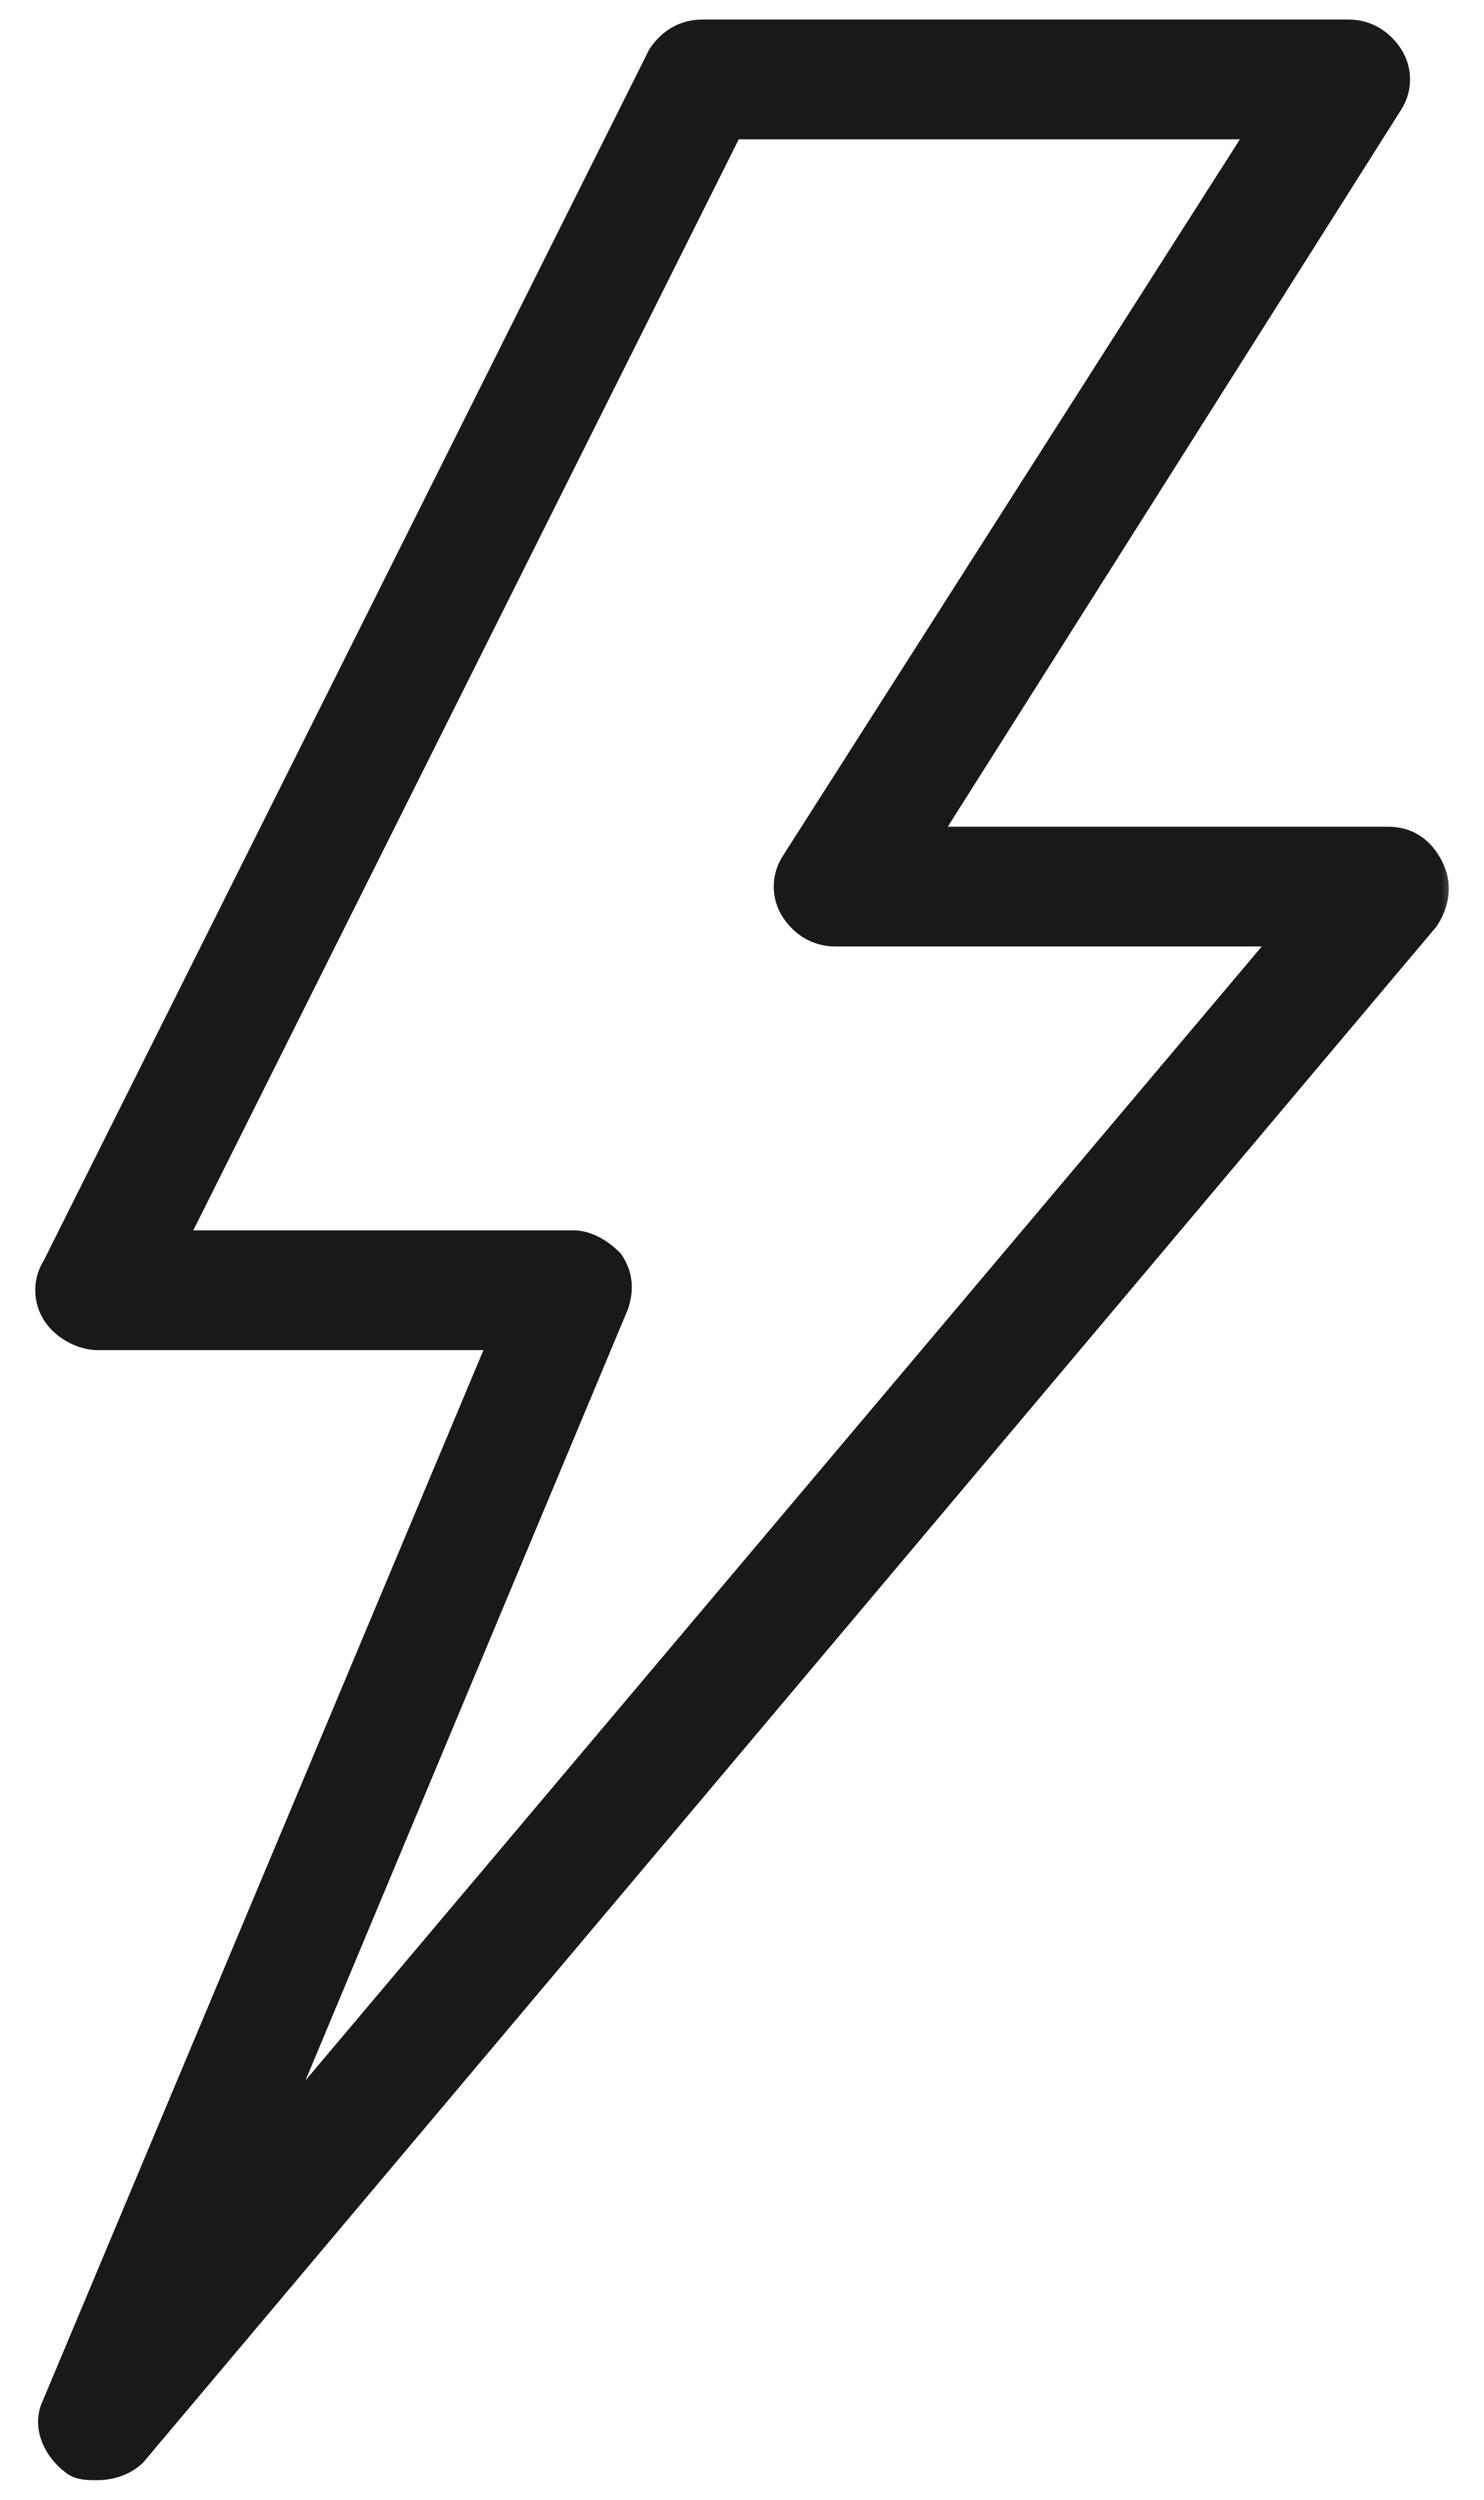
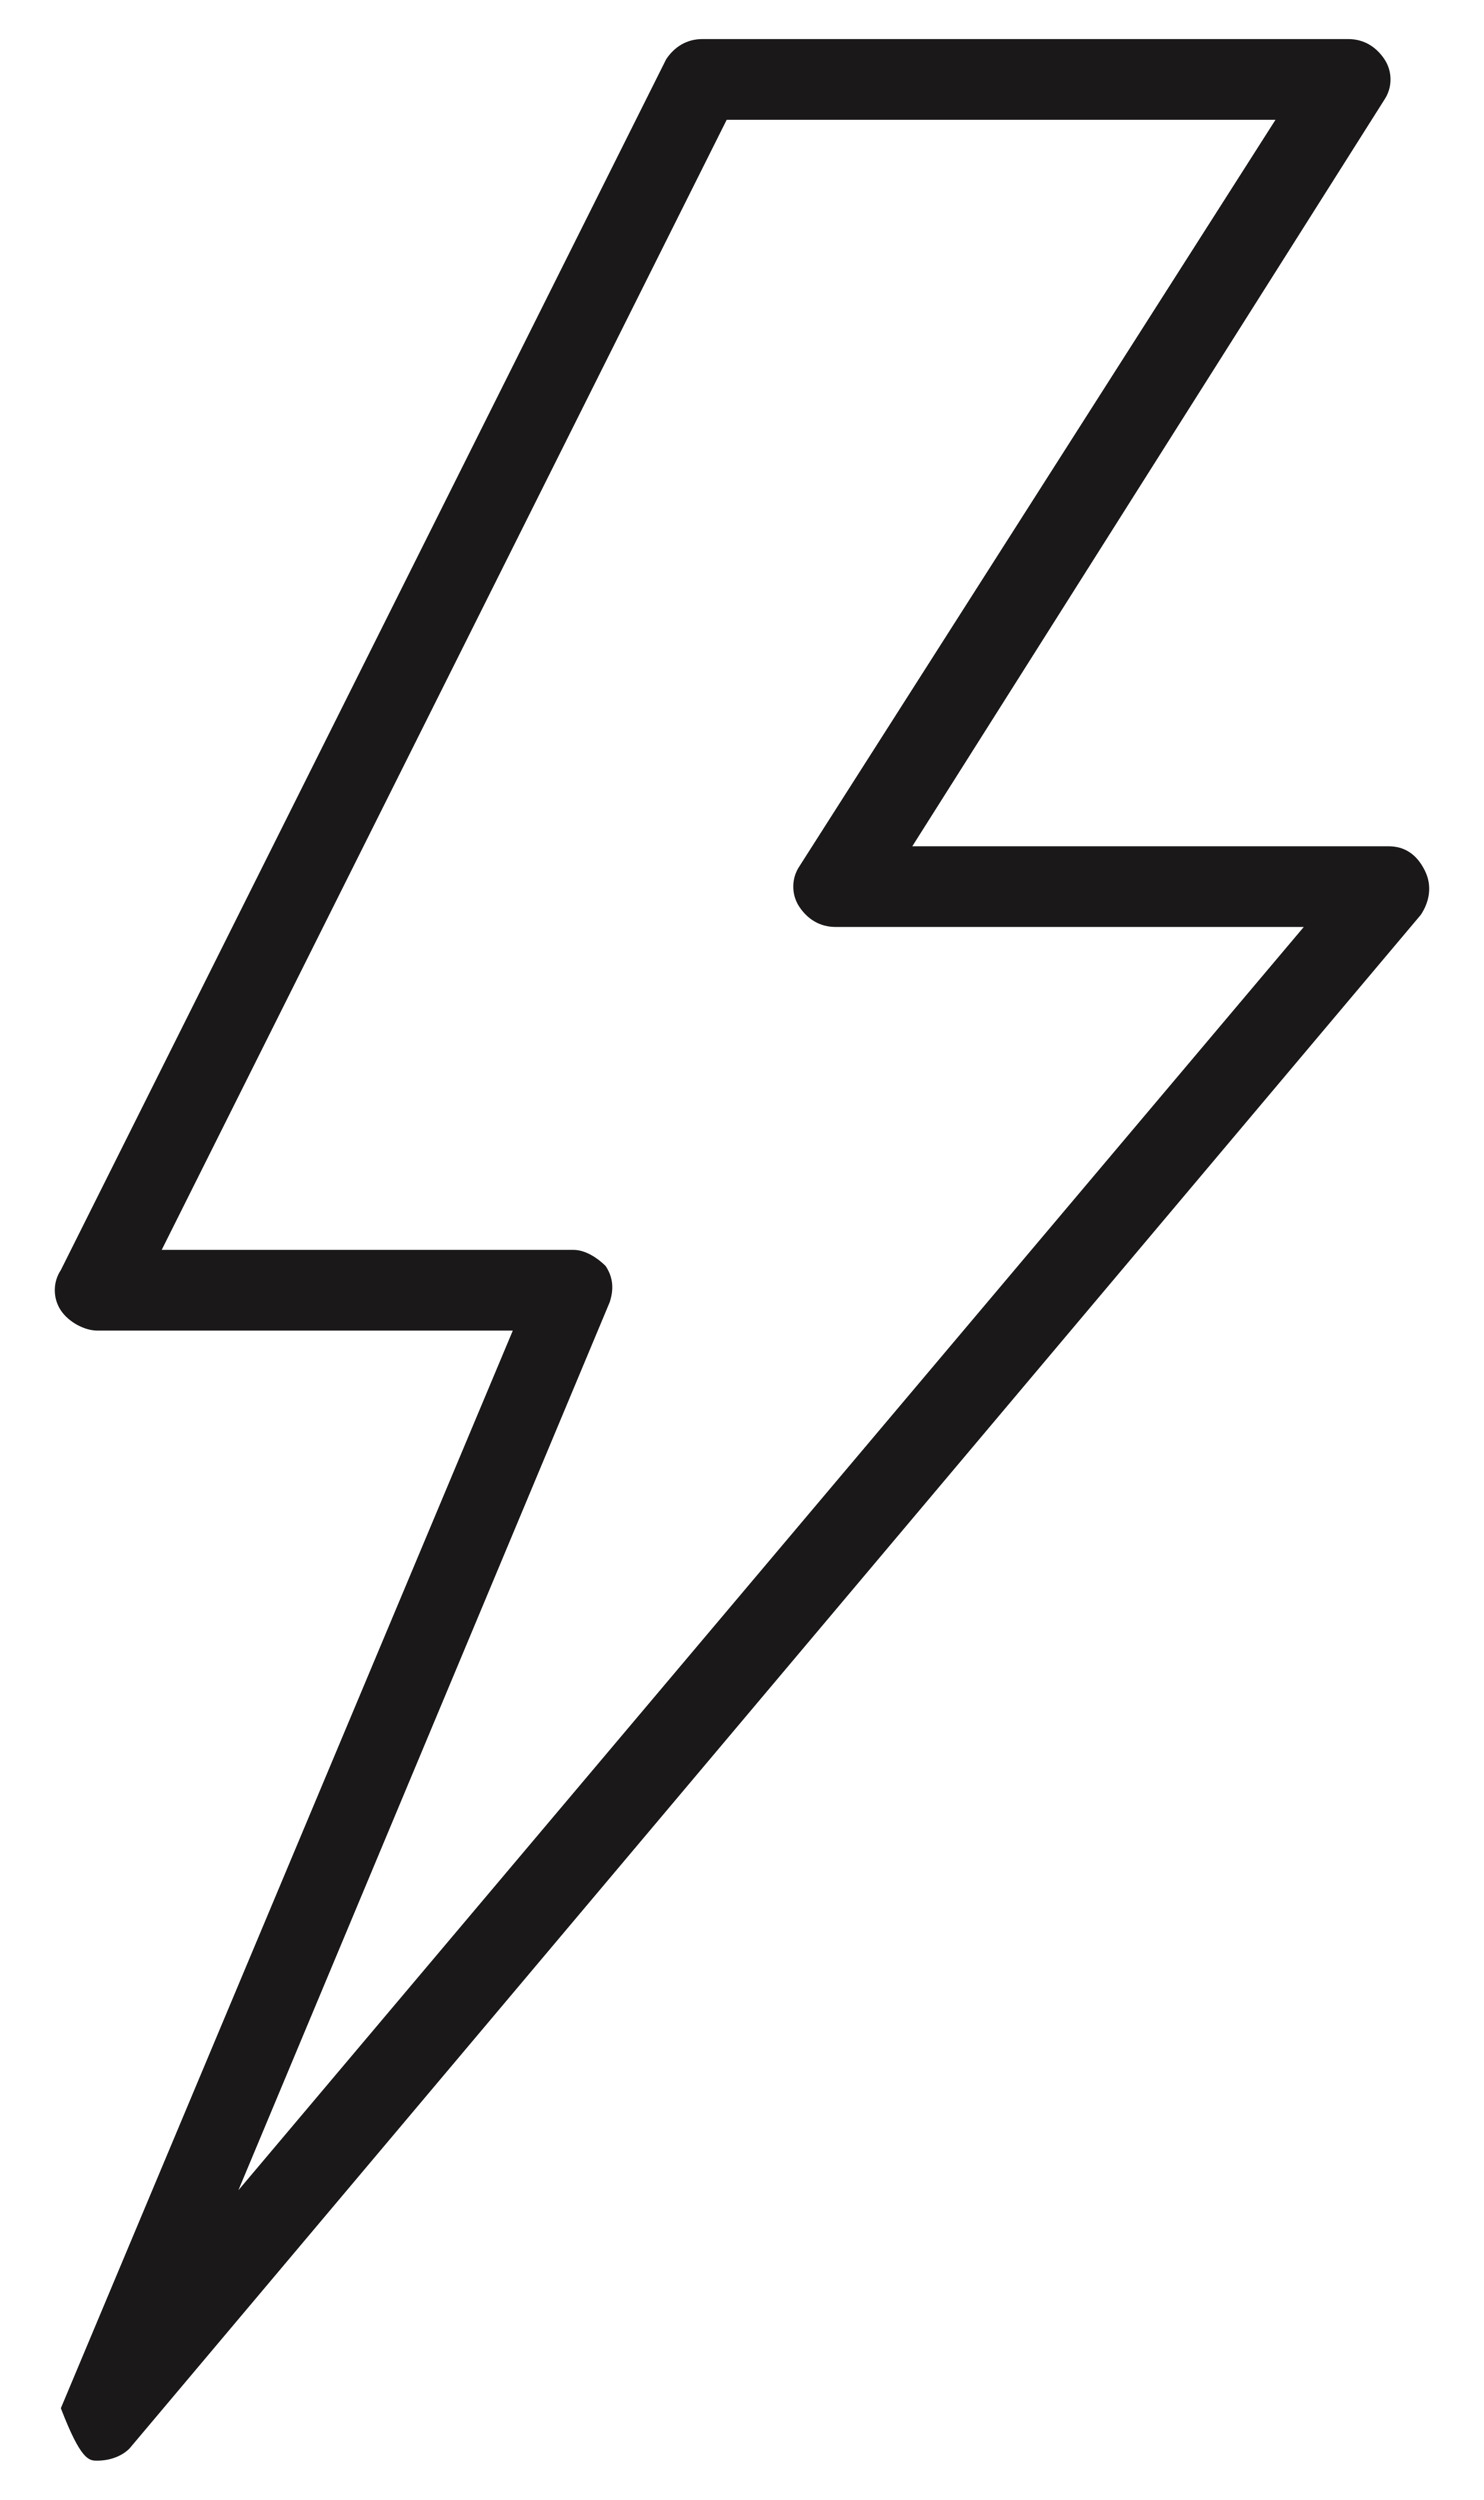
<svg xmlns="http://www.w3.org/2000/svg" width="38" height="64" viewBox="0 0 38 64" fill="none">
  <mask id="path-1-outside-1_2_77" maskUnits="userSpaceOnUse" x="0.403" y="0" width="37" height="64" fill="black">
    <rect fill="white" x="0.403" width="37" height="64" />
-     <path d="M36.484 22.287C36.278 21.873 35.968 21.667 35.554 21.667H23.361L35.451 2.55C35.658 2.24 35.658 1.827 35.451 1.517C35.244 1.207 34.934 1 34.521 1H17.988C17.575 1 17.265 1.207 17.058 1.517L1.558 32.517C1.351 32.827 1.351 33.24 1.558 33.55C1.765 33.86 2.178 34.067 2.488 34.067H13.131L1.558 61.657C1.351 62.07 1.558 62.587 1.971 62.897C2.074 63 2.281 63 2.488 63C2.798 63 3.108 62.897 3.315 62.69L36.381 23.423C36.588 23.113 36.691 22.7 36.484 22.287ZM6.104 56.077L15.611 33.343C15.714 33.033 15.714 32.723 15.508 32.413C15.301 32.207 14.991 32 14.681 32H4.141L18.608 3.067H32.661L20.468 22.183C20.261 22.493 20.261 22.907 20.468 23.217C20.675 23.527 20.985 23.733 21.398 23.733H33.385L6.104 56.077Z" />
  </mask>
-   <path d="M36.484 22.287C36.278 21.873 35.968 21.667 35.554 21.667H23.361L35.451 2.55C35.658 2.24 35.658 1.827 35.451 1.517C35.244 1.207 34.934 1 34.521 1H17.988C17.575 1 17.265 1.207 17.058 1.517L1.558 32.517C1.351 32.827 1.351 33.24 1.558 33.55C1.765 33.86 2.178 34.067 2.488 34.067H13.131L1.558 61.657C1.351 62.07 1.558 62.587 1.971 62.897C2.074 63 2.281 63 2.488 63C2.798 63 3.108 62.897 3.315 62.69L36.381 23.423C36.588 23.113 36.691 22.7 36.484 22.287ZM6.104 56.077L15.611 33.343C15.714 33.033 15.714 32.723 15.508 32.413C15.301 32.207 14.991 32 14.681 32H4.141L18.608 3.067H32.661L20.468 22.183C20.261 22.493 20.261 22.907 20.468 23.217C20.675 23.527 20.985 23.733 21.398 23.733H33.385L6.104 56.077Z" fill="#1A1818" />
-   <path d="M23.361 21.667L22.939 21.399L22.453 22.167H23.361V21.667ZM35.451 2.55L35.035 2.273L35.029 2.283L35.451 2.55ZM17.058 1.517L16.642 1.239L16.625 1.265L16.611 1.293L17.058 1.517ZM1.558 32.517L1.974 32.794L1.991 32.768L2.005 32.74L1.558 32.517ZM13.131 34.067L13.592 34.26L13.883 33.567H13.131V34.067ZM1.558 61.657L2.005 61.88L2.013 61.865L2.019 61.85L1.558 61.657ZM1.971 62.897L2.325 62.543L2.3 62.518L2.271 62.497L1.971 62.897ZM3.315 62.69L3.668 63.044L3.683 63.028L3.697 63.012L3.315 62.69ZM36.381 23.423L36.764 23.745L36.782 23.724L36.797 23.701L36.381 23.423ZM6.104 56.077L5.643 55.884L6.487 56.399L6.104 56.077ZM15.611 33.343L16.072 33.536L16.08 33.519L16.085 33.502L15.611 33.343ZM15.508 32.413L15.924 32.136L15.896 32.095L15.861 32.06L15.508 32.413ZM4.141 32L3.694 31.776L3.332 32.5H4.141V32ZM18.608 3.067V2.567H18.299L18.161 2.843L18.608 3.067ZM32.661 3.067L33.083 3.336L33.573 2.567H32.661V3.067ZM20.468 22.183L20.884 22.461L20.889 22.452L20.468 22.183ZM33.385 23.733L33.767 24.056L34.46 23.233H33.385V23.733ZM36.932 22.063C36.799 21.797 36.617 21.568 36.374 21.406C36.128 21.242 35.849 21.167 35.554 21.167V22.167C35.674 22.167 35.755 22.195 35.82 22.238C35.887 22.282 35.964 22.363 36.037 22.51L36.932 22.063ZM35.554 21.167H23.361V22.167H35.554V21.167ZM23.784 21.934L35.874 2.817L35.029 2.283L22.939 21.399L23.784 21.934ZM35.867 2.827C36.186 2.349 36.186 1.717 35.867 1.239L35.035 1.794C35.13 1.936 35.13 2.131 35.035 2.273L35.867 2.827ZM35.867 1.239C35.584 0.814 35.128 0.5 34.521 0.5V1.5C34.74 1.5 34.905 1.599 35.035 1.794L35.867 1.239ZM34.521 0.5H17.988V1.5H34.521V0.5ZM17.988 0.5C17.381 0.5 16.925 0.814 16.642 1.239L17.474 1.794C17.604 1.599 17.769 1.5 17.988 1.5V0.5ZM16.611 1.293L1.111 32.293L2.005 32.74L17.505 1.74L16.611 1.293ZM1.142 32.239C0.823 32.717 0.823 33.349 1.142 33.827L1.974 33.273C1.879 33.131 1.879 32.936 1.974 32.794L1.142 32.239ZM1.142 33.827C1.299 34.064 1.522 34.244 1.747 34.365C1.969 34.484 2.231 34.567 2.488 34.567V33.567C2.434 33.567 2.335 33.545 2.221 33.484C2.11 33.425 2.023 33.346 1.974 33.273L1.142 33.827ZM2.488 34.567H13.131V33.567H2.488V34.567ZM12.67 33.873L1.097 61.463L2.019 61.85L13.592 34.26L12.67 33.873ZM1.111 61.433C0.757 62.141 1.144 62.901 1.671 63.297L2.271 62.497C1.972 62.272 1.945 61.999 2.005 61.88L1.111 61.433ZM1.618 63.25C1.785 63.417 1.994 63.464 2.12 63.482C2.253 63.501 2.394 63.5 2.488 63.5V62.5C2.435 62.5 2.391 62.5 2.351 62.499C2.31 62.497 2.282 62.495 2.261 62.492C2.24 62.489 2.239 62.487 2.249 62.491C2.26 62.495 2.291 62.509 2.325 62.543L1.618 63.25ZM2.488 63.5C2.897 63.5 3.346 63.365 3.668 63.044L2.961 62.336C2.869 62.428 2.699 62.5 2.488 62.5V63.5ZM3.697 63.012L36.764 23.745L35.999 23.101L2.932 62.368L3.697 63.012ZM36.797 23.701C37.072 23.289 37.241 22.682 36.932 22.063L36.037 22.51C36.141 22.718 36.104 22.938 35.965 23.146L36.797 23.701ZM6.566 56.27L16.072 33.536L15.15 33.151L5.643 55.884L6.566 56.27ZM16.085 33.502C16.225 33.082 16.236 32.604 15.924 32.136L15.092 32.691C15.193 32.843 15.204 32.985 15.137 33.185L16.085 33.502ZM15.861 32.06C15.622 31.821 15.191 31.5 14.681 31.5V32.5C14.792 32.5 14.98 32.593 15.154 32.767L15.861 32.06ZM14.681 31.5H4.141V32.5H14.681V31.5ZM4.588 32.224L19.055 3.29L18.161 2.843L3.694 31.776L4.588 32.224ZM18.608 3.567H32.661V2.567H18.608V3.567ZM32.24 2.798L20.046 21.914L20.889 22.452L33.083 3.336L32.24 2.798ZM20.052 21.906C19.733 22.384 19.733 23.016 20.052 23.494L20.884 22.939C20.789 22.797 20.789 22.603 20.884 22.461L20.052 21.906ZM20.052 23.494C20.335 23.919 20.791 24.233 21.398 24.233V23.233C21.179 23.233 21.014 23.134 20.884 22.939L20.052 23.494ZM21.398 24.233H33.385V23.233H21.398V24.233ZM33.002 23.411L5.722 55.754L6.487 56.399L33.767 24.056L33.002 23.411Z" fill="#1A1818" mask="url(#path-1-outside-1_2_77)" />
+   <path d="M36.484 22.287C36.278 21.873 35.968 21.667 35.554 21.667H23.361L35.451 2.55C35.658 2.24 35.658 1.827 35.451 1.517C35.244 1.207 34.934 1 34.521 1H17.988C17.575 1 17.265 1.207 17.058 1.517L1.558 32.517C1.351 32.827 1.351 33.24 1.558 33.55C1.765 33.86 2.178 34.067 2.488 34.067H13.131L1.558 61.657C2.074 63 2.281 63 2.488 63C2.798 63 3.108 62.897 3.315 62.69L36.381 23.423C36.588 23.113 36.691 22.7 36.484 22.287ZM6.104 56.077L15.611 33.343C15.714 33.033 15.714 32.723 15.508 32.413C15.301 32.207 14.991 32 14.681 32H4.141L18.608 3.067H32.661L20.468 22.183C20.261 22.493 20.261 22.907 20.468 23.217C20.675 23.527 20.985 23.733 21.398 23.733H33.385L6.104 56.077Z" fill="#1A1818" />
</svg>